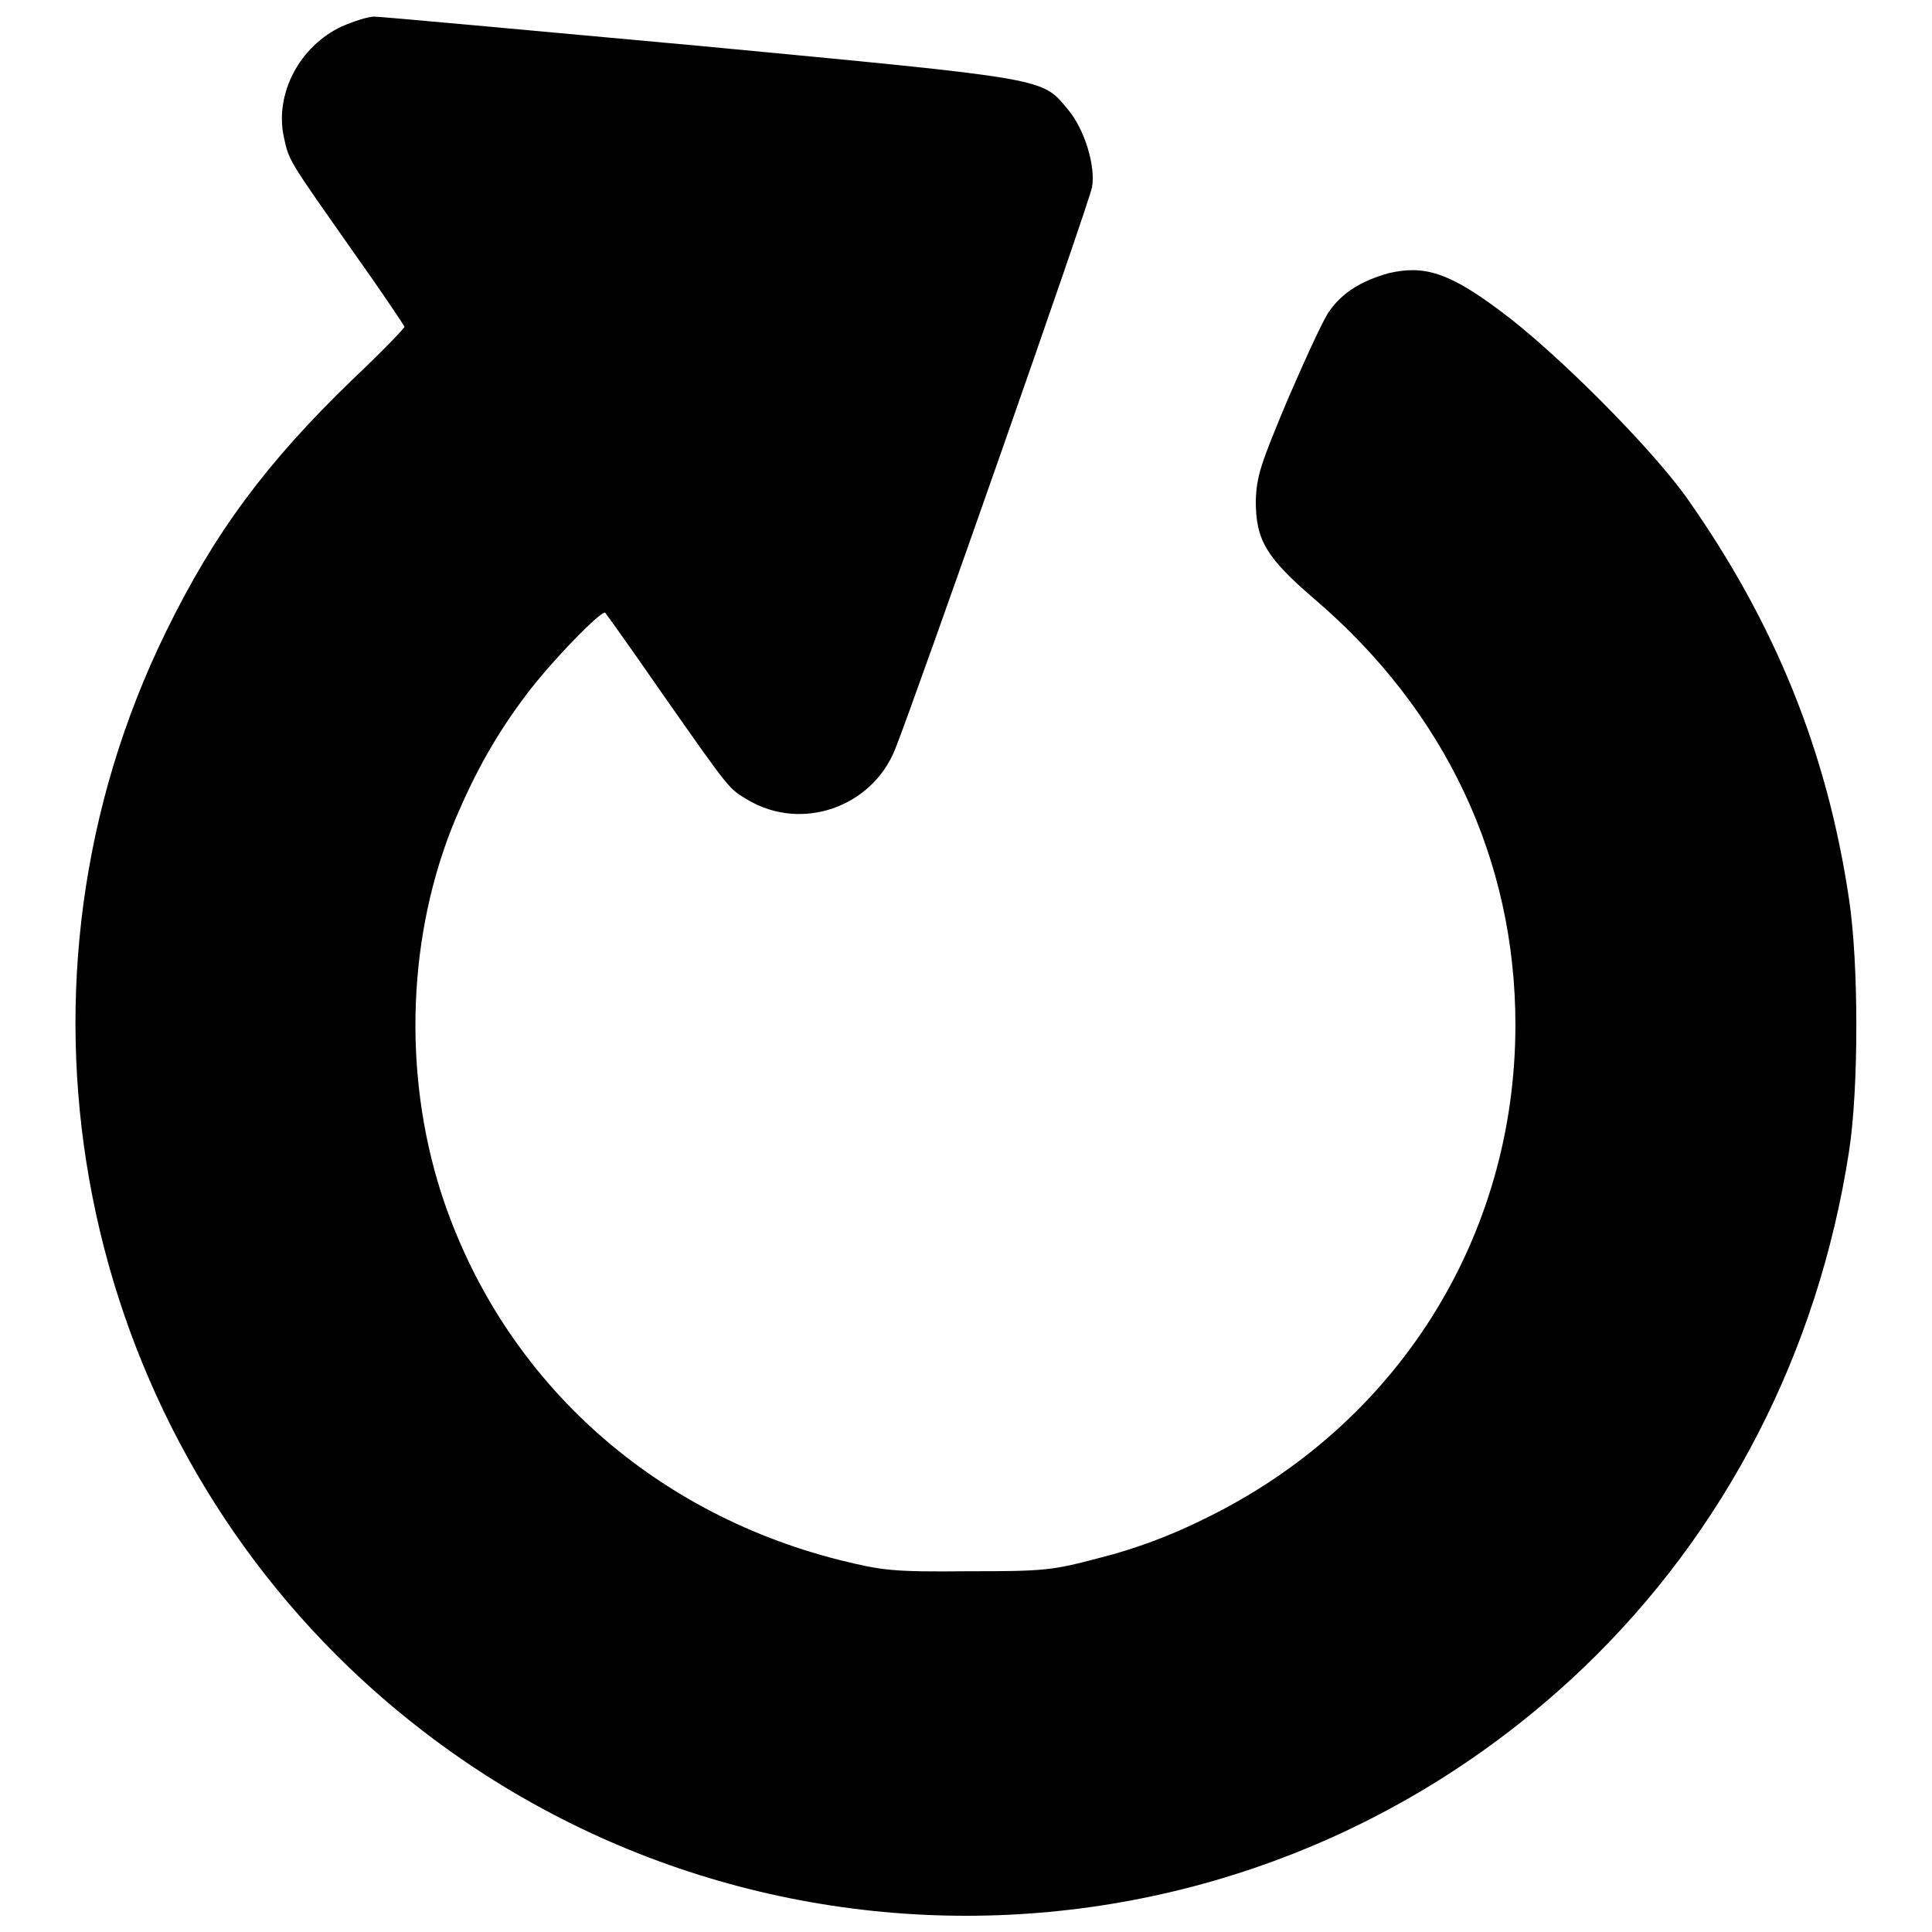
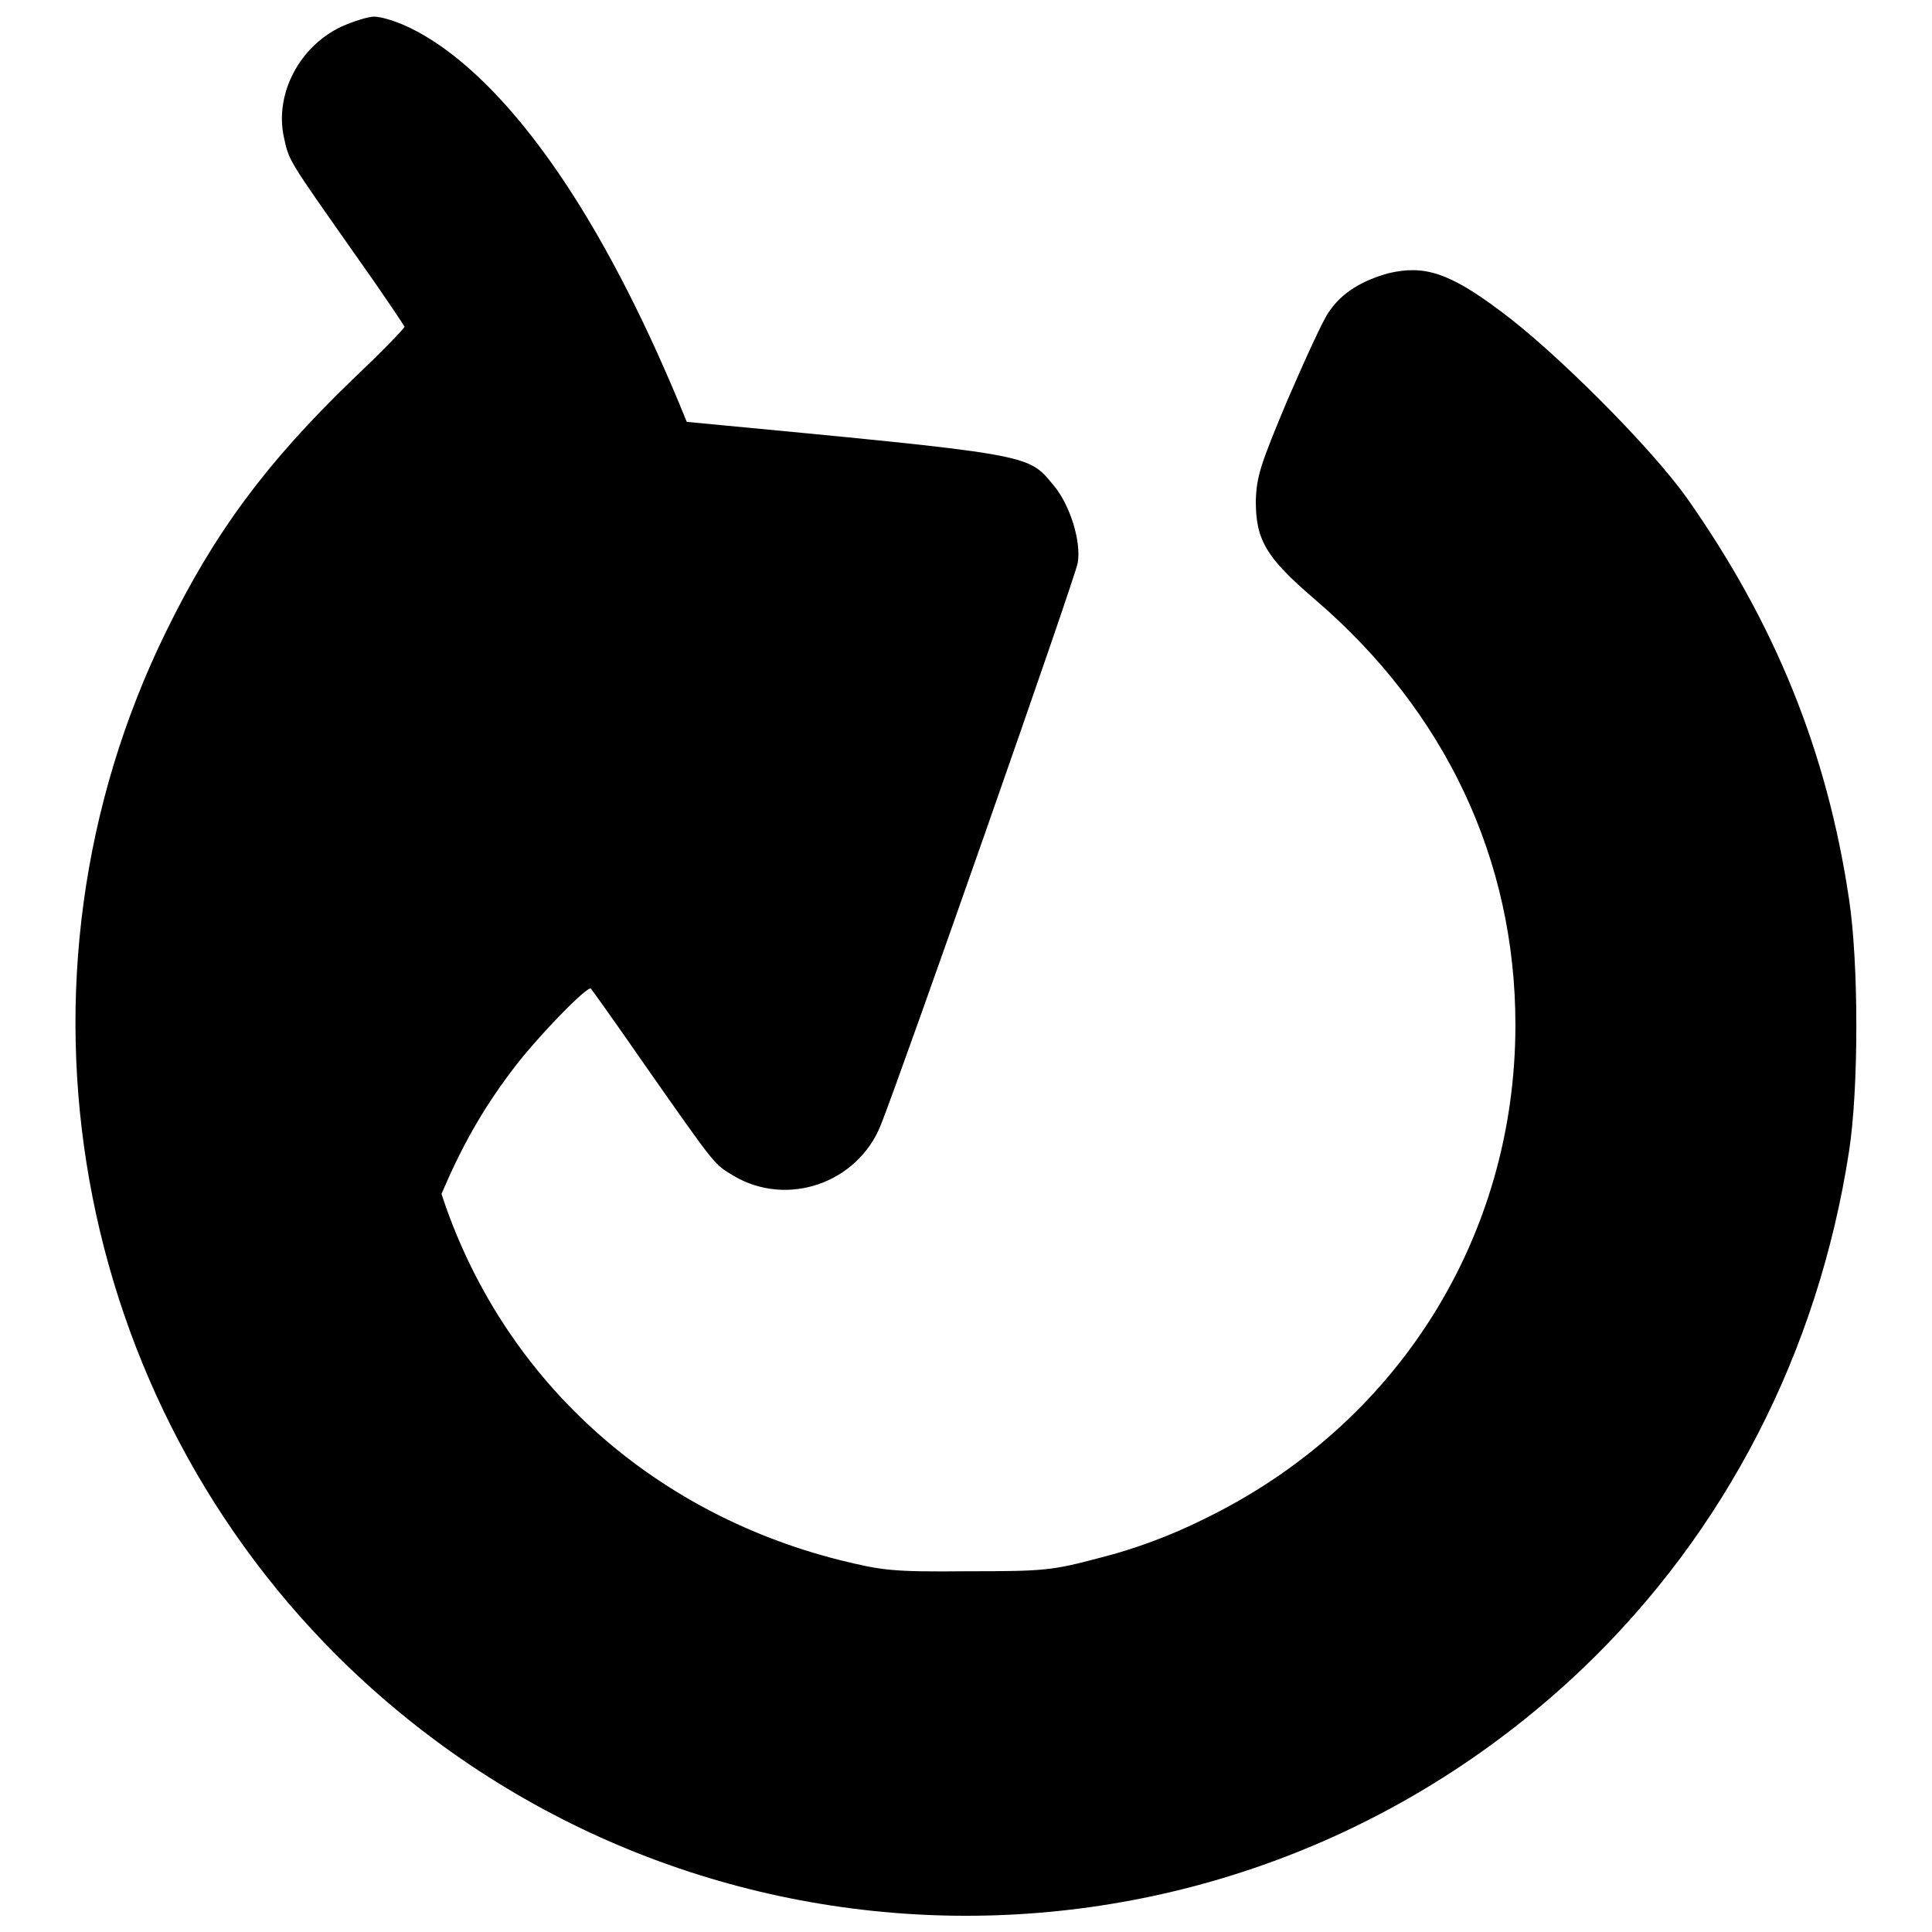
<svg xmlns="http://www.w3.org/2000/svg" version="1.1" x="0px" y="0px" viewBox="0 0 256 256" enable-background="new 0 0 256 256" xml:space="preserve">
  <g>
    <g>
      <g>
-         <path fill="#000000" d="M45.3,3.5c-5.6,2.6-8.9,8.9-7.7,14.6c0.7,3.3,0.6,3,9.3,15.4c3.7,5.2,6.7,9.7,6.7,9.8c0,0.2-3.1,3.4-6.9,7C35.3,61.3,28.4,70.6,22,83.7C-0.6,129.8,9.4,185.6,46.3,221c45.8,43.8,117.6,43.8,163.5,0c18.8-18,31.1-41.8,35.2-68.4c1.3-8.3,1.3-25,0-33.5c-2.9-19.5-9.8-36.5-21.4-53c-4.8-6.8-17.6-19.6-24.8-24.9c-6.8-5.1-10.1-6.1-14.8-5c-3.6,1-6.2,2.6-7.9,5.1c-0.8,1.1-3.2,6.4-5.5,11.7c-3.6,8.6-4.1,10.1-4.2,13.4c0,5.2,1.4,7.5,7.8,13c17.3,14.8,26.6,34.5,26.6,56.4c0,28.2-15.7,53.1-41.3,65.5c-4.4,2.2-9.3,4-13.7,5.1c-6.4,1.7-7.3,1.8-17.6,1.8c-10,0.1-11.3-0.1-17-1.5c-25.3-6.4-44.8-24.3-52.7-48.5c-5.2-16.1-4.5-34.6,1.9-49.8c2.6-6.1,5.3-11,9.3-16.3c3.2-4.3,10.1-11.4,10.5-10.9c0.1,0.1,3.4,4.7,7.2,10.2c9.6,13.7,9.1,13,11.7,14.6c7.1,4.2,16.4,1,19.5-6.7c2.9-7.3,25.8-72.6,26.1-74.5c0.5-2.8-1-7.7-3.2-10.3c-3.5-4.2-2.3-4-48.6-8.4C70,4,50.4,2.2,49.6,2.2C48.8,2.2,46.9,2.8,45.3,3.5z" />
+         <path fill="#000000" d="M45.3,3.5c-5.6,2.6-8.9,8.9-7.7,14.6c0.7,3.3,0.6,3,9.3,15.4c3.7,5.2,6.7,9.7,6.7,9.8c0,0.2-3.1,3.4-6.9,7C35.3,61.3,28.4,70.6,22,83.7C-0.6,129.8,9.4,185.6,46.3,221c45.8,43.8,117.6,43.8,163.5,0c18.8-18,31.1-41.8,35.2-68.4c1.3-8.3,1.3-25,0-33.5c-2.9-19.5-9.8-36.5-21.4-53c-4.8-6.8-17.6-19.6-24.8-24.9c-6.8-5.1-10.1-6.1-14.8-5c-3.6,1-6.2,2.6-7.9,5.1c-0.8,1.1-3.2,6.4-5.5,11.7c-3.6,8.6-4.1,10.1-4.2,13.4c0,5.2,1.4,7.5,7.8,13c17.3,14.8,26.6,34.5,26.6,56.4c0,28.2-15.7,53.1-41.3,65.5c-4.4,2.2-9.3,4-13.7,5.1c-6.4,1.7-7.3,1.8-17.6,1.8c-10,0.1-11.3-0.1-17-1.5c-25.3-6.4-44.8-24.3-52.7-48.5c2.6-6.1,5.3-11,9.3-16.3c3.2-4.3,10.1-11.4,10.5-10.9c0.1,0.1,3.4,4.7,7.2,10.2c9.6,13.7,9.1,13,11.7,14.6c7.1,4.2,16.4,1,19.5-6.7c2.9-7.3,25.8-72.6,26.1-74.5c0.5-2.8-1-7.7-3.2-10.3c-3.5-4.2-2.3-4-48.6-8.4C70,4,50.4,2.2,49.6,2.2C48.8,2.2,46.9,2.8,45.3,3.5z" />
      </g>
    </g>
  </g>
</svg>